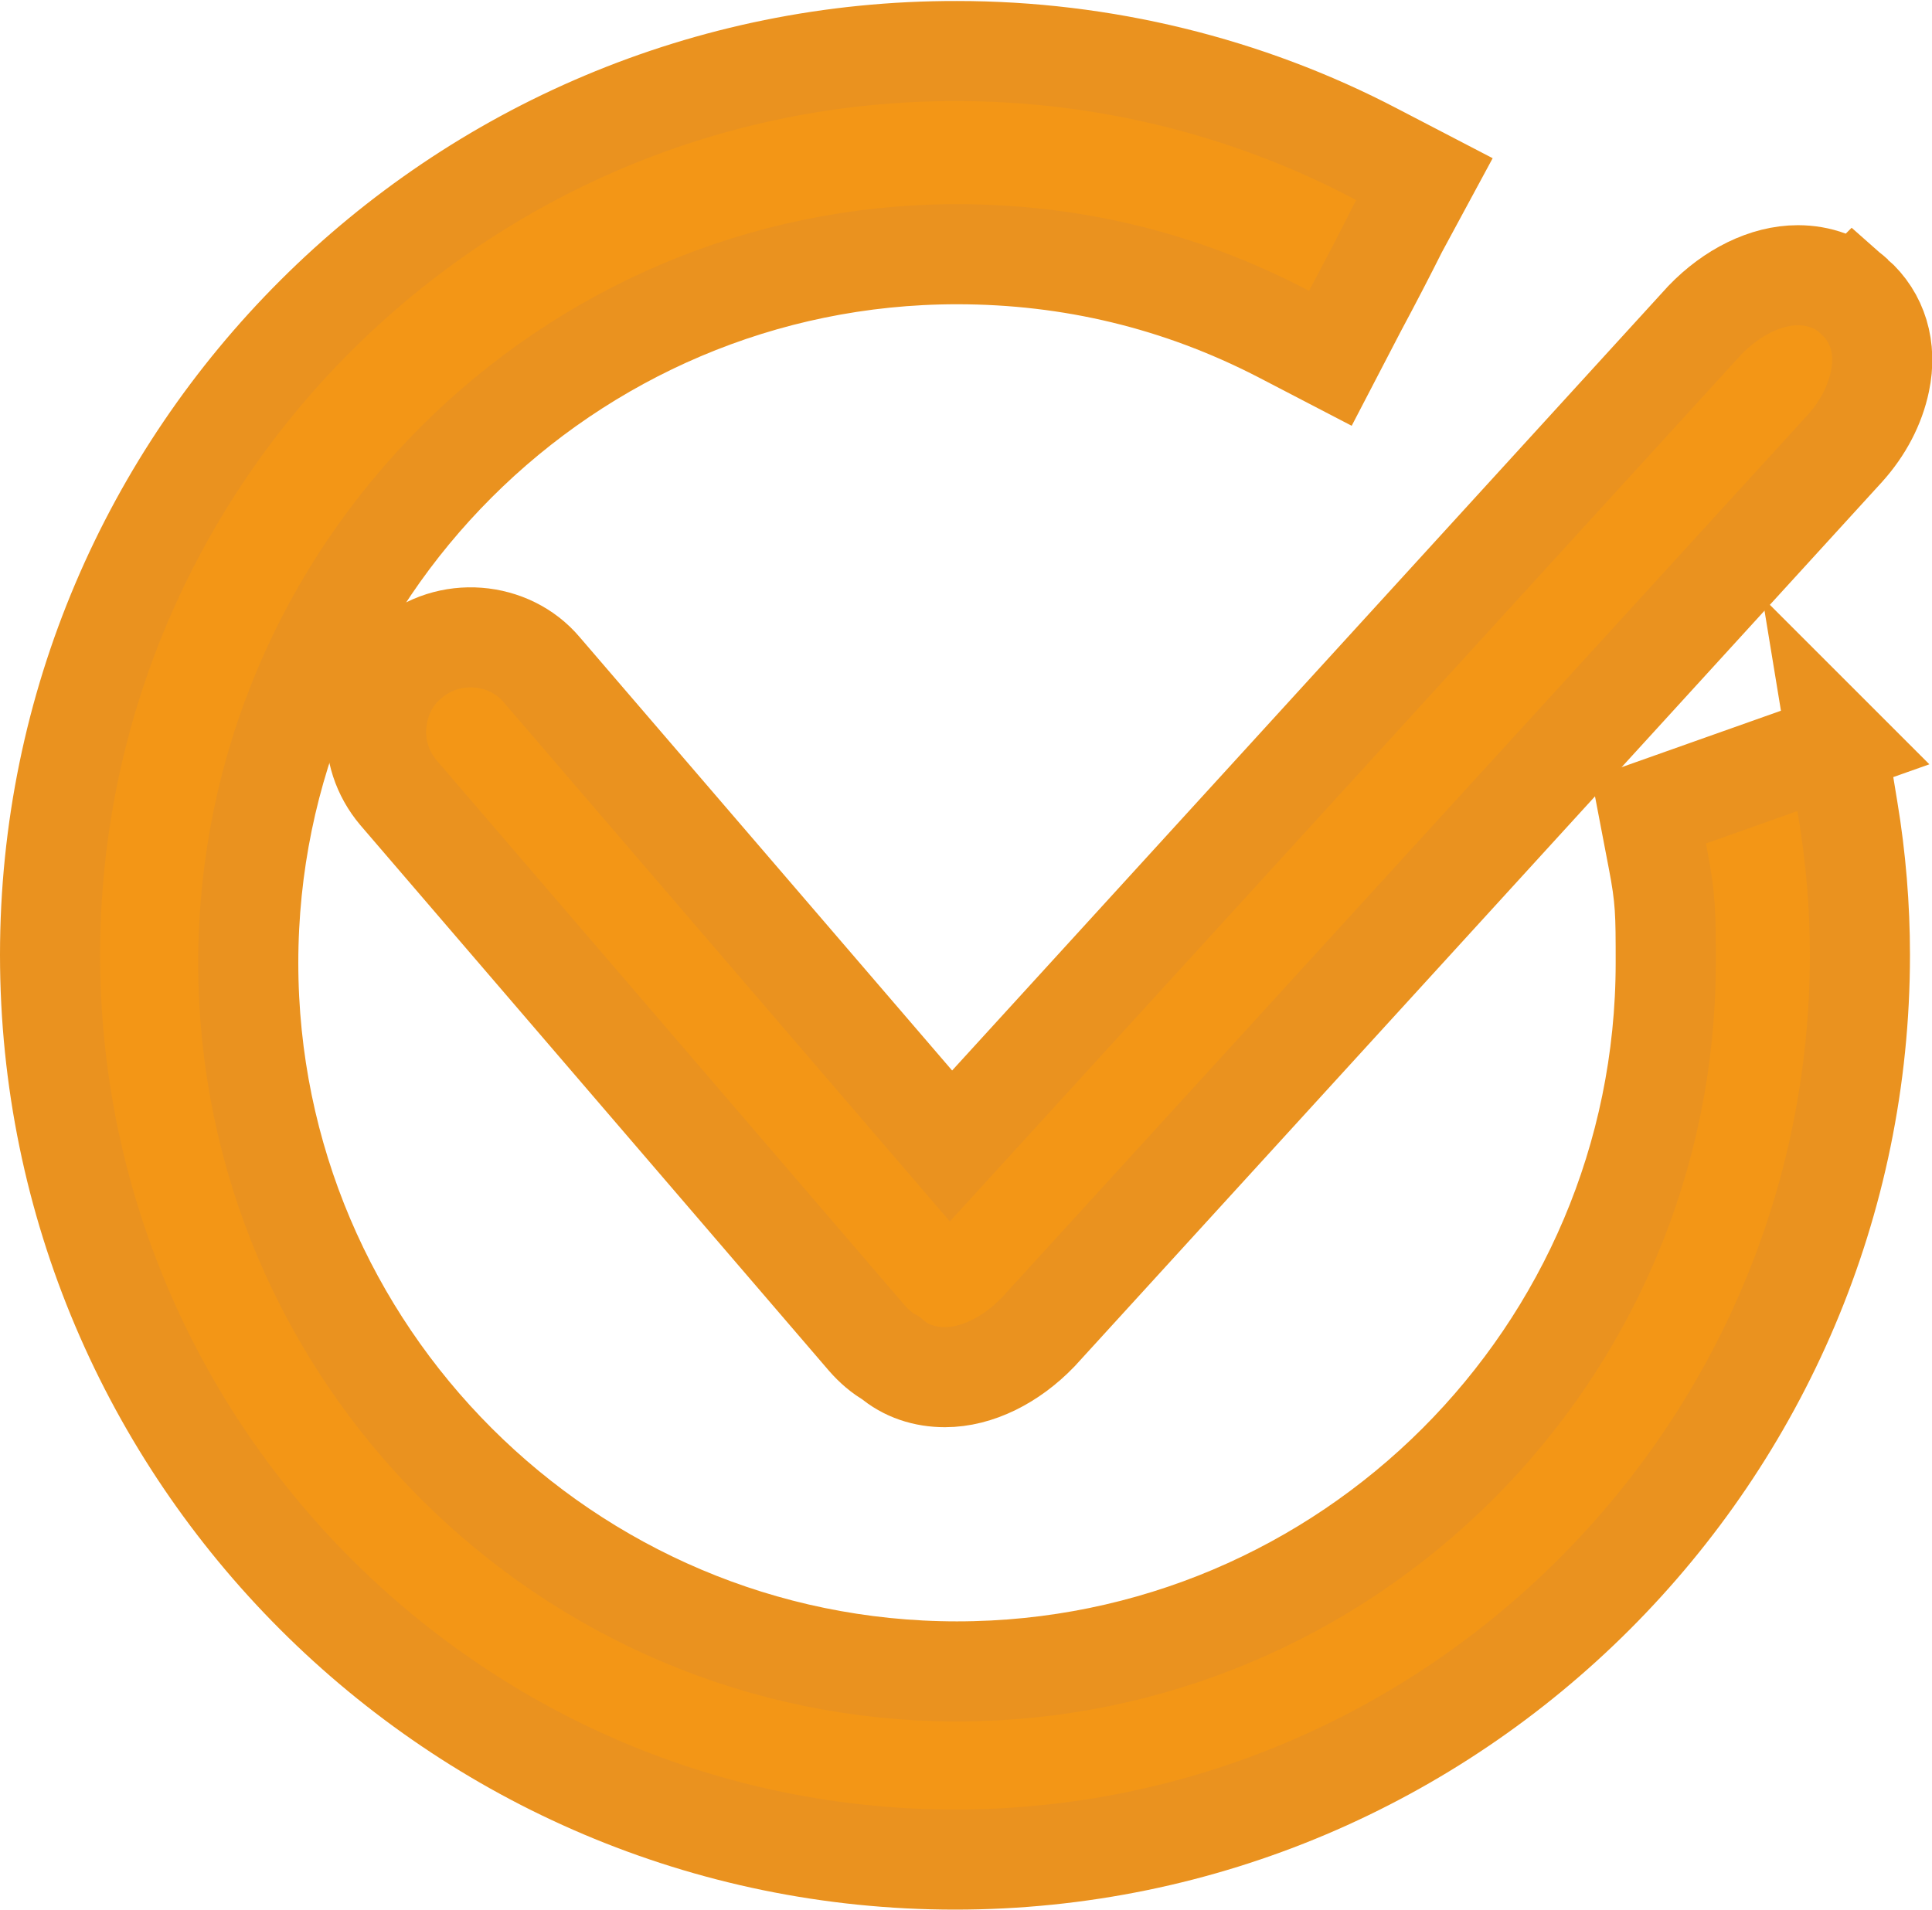
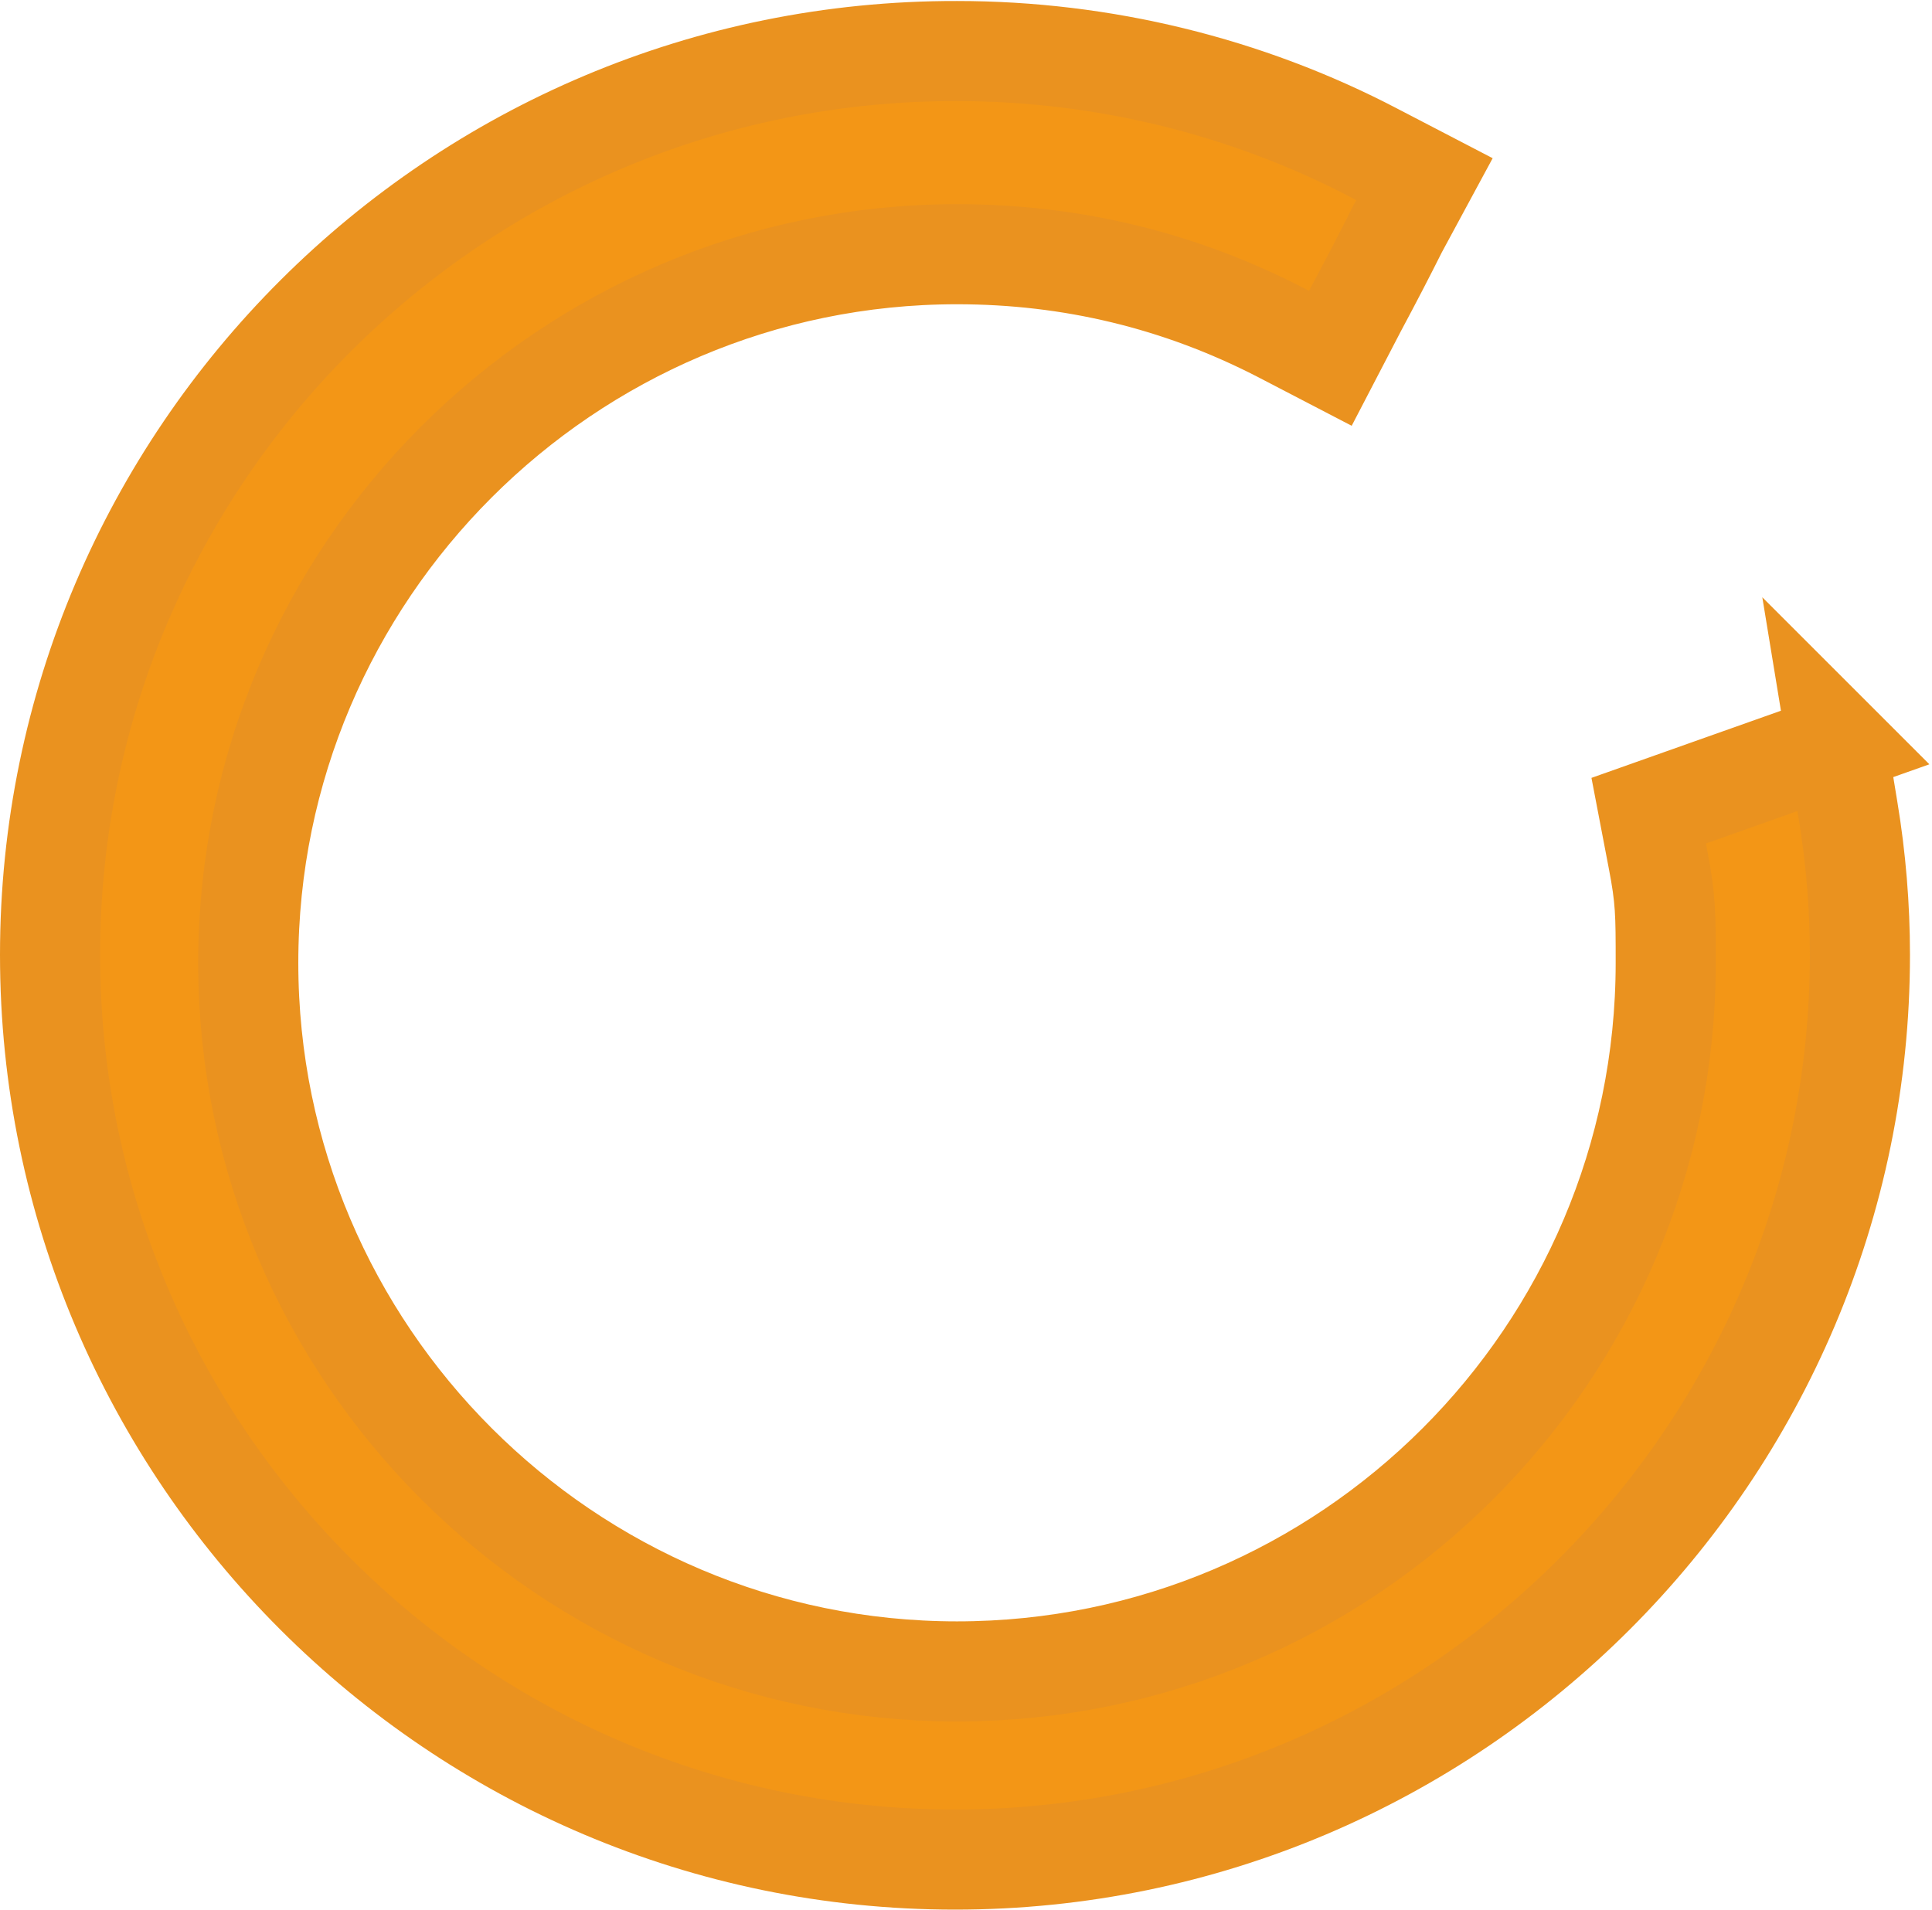
<svg xmlns="http://www.w3.org/2000/svg" id="_レイヤー_2" viewBox="0 0 19.3 19.08">
  <defs>
    <style>.cls-1{fill:#f39616;stroke:#ea921f;stroke-miterlimit:10;}</style>
  </defs>
  <g id="_レイヤー_1-2">
    <path class="cls-1" d="m18.36,7.43l-1.89.67.09.47c.08.41.08.56.08,1.05,0,3.91-3.18,7.08-7.08,7.08s-7.08-3.18-7.08-7.08,3.18-7.08,7.08-7.08c1.14,0,2.22.26,3.23.78l.5.26.26-.5c.15-.28.29-.55.41-.79l.27-.5-.5-.26c-1.28-.67-2.72-1.02-4.17-1.02C4.56.5.5,4.56.5,9.54s4.06,9.04,9.04,9.04,9.04-4.06,9.04-9.04c0-.48-.04-.97-.12-1.45l-.11-.67Z" />
-     <path class="cls-1" d="m18.52,2.96c-.15-.14-.35-.21-.56-.21-.32,0-.66.17-.93.45l-7.53,8.25-4.09-4.76c-.32-.38-.93-.44-1.33-.09-.19.16-.3.39-.32.64-.02.25.06.49.22.68l4.68,5.45c.07.08.15.15.24.2.15.13.34.19.54.19.32,0,.66-.17.93-.45l8.06-8.83c.18-.2.3-.43.35-.67.07-.33-.02-.64-.26-.85Z" />
  </g>
</svg>